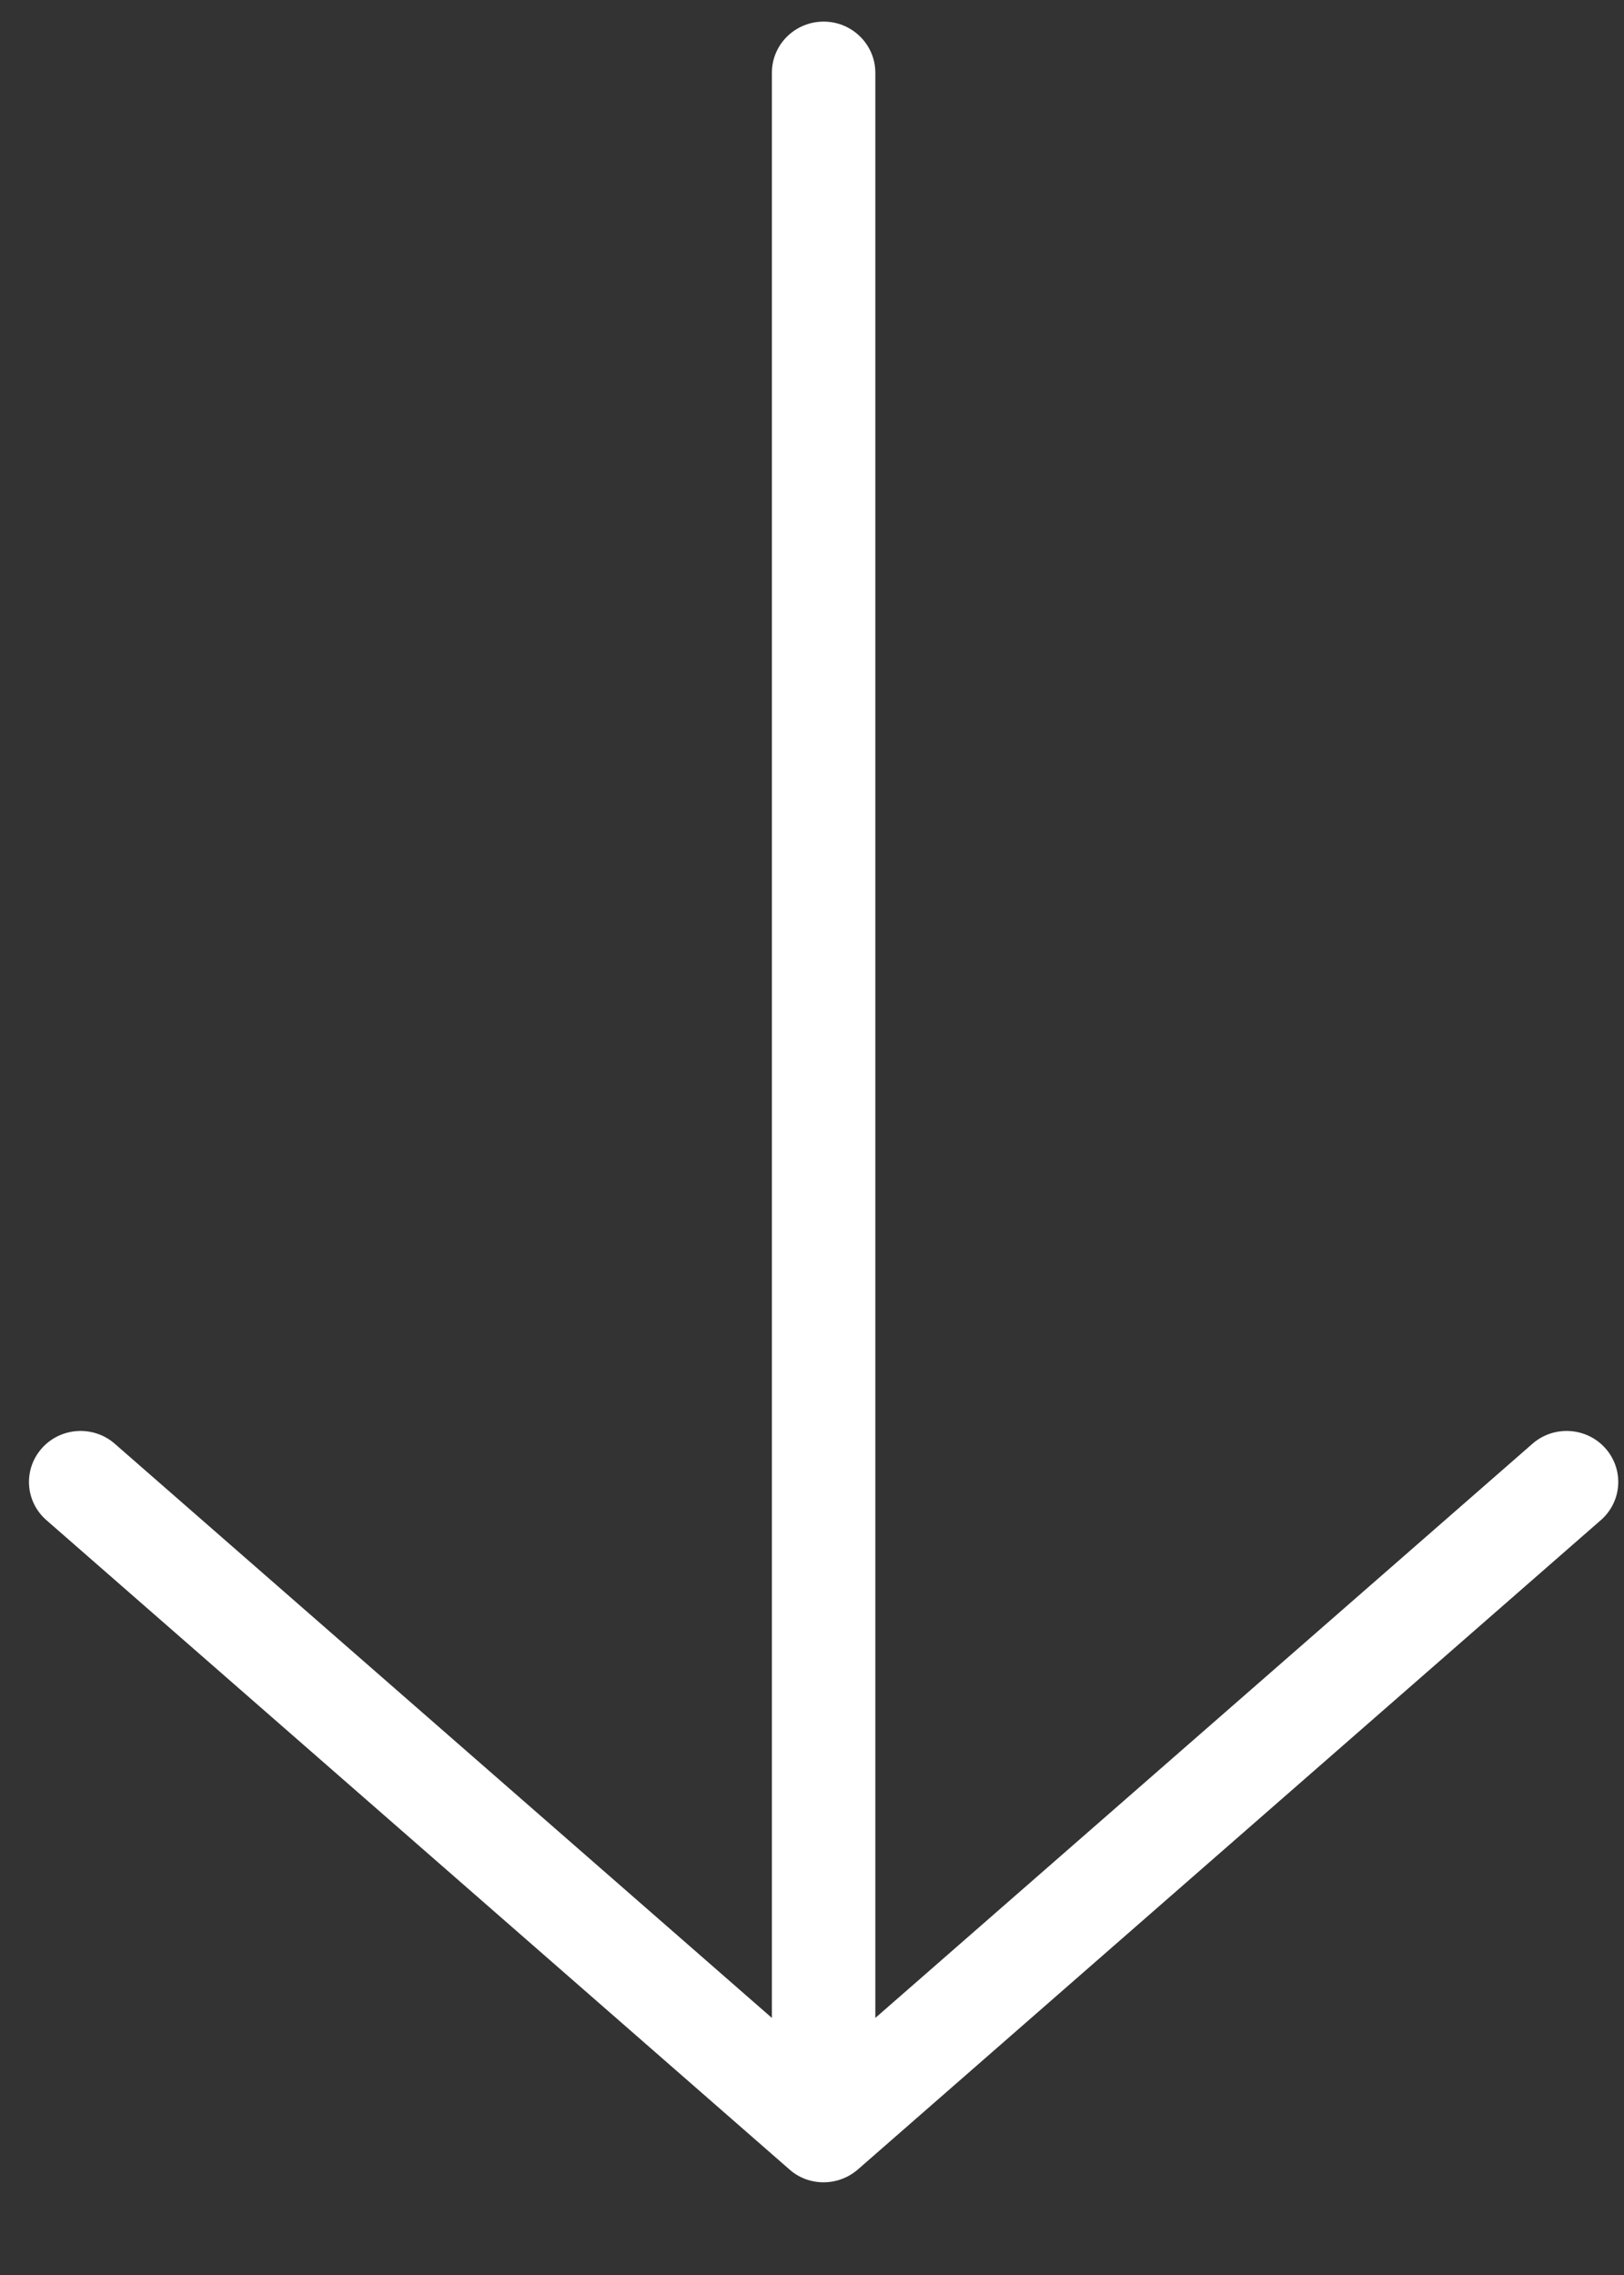
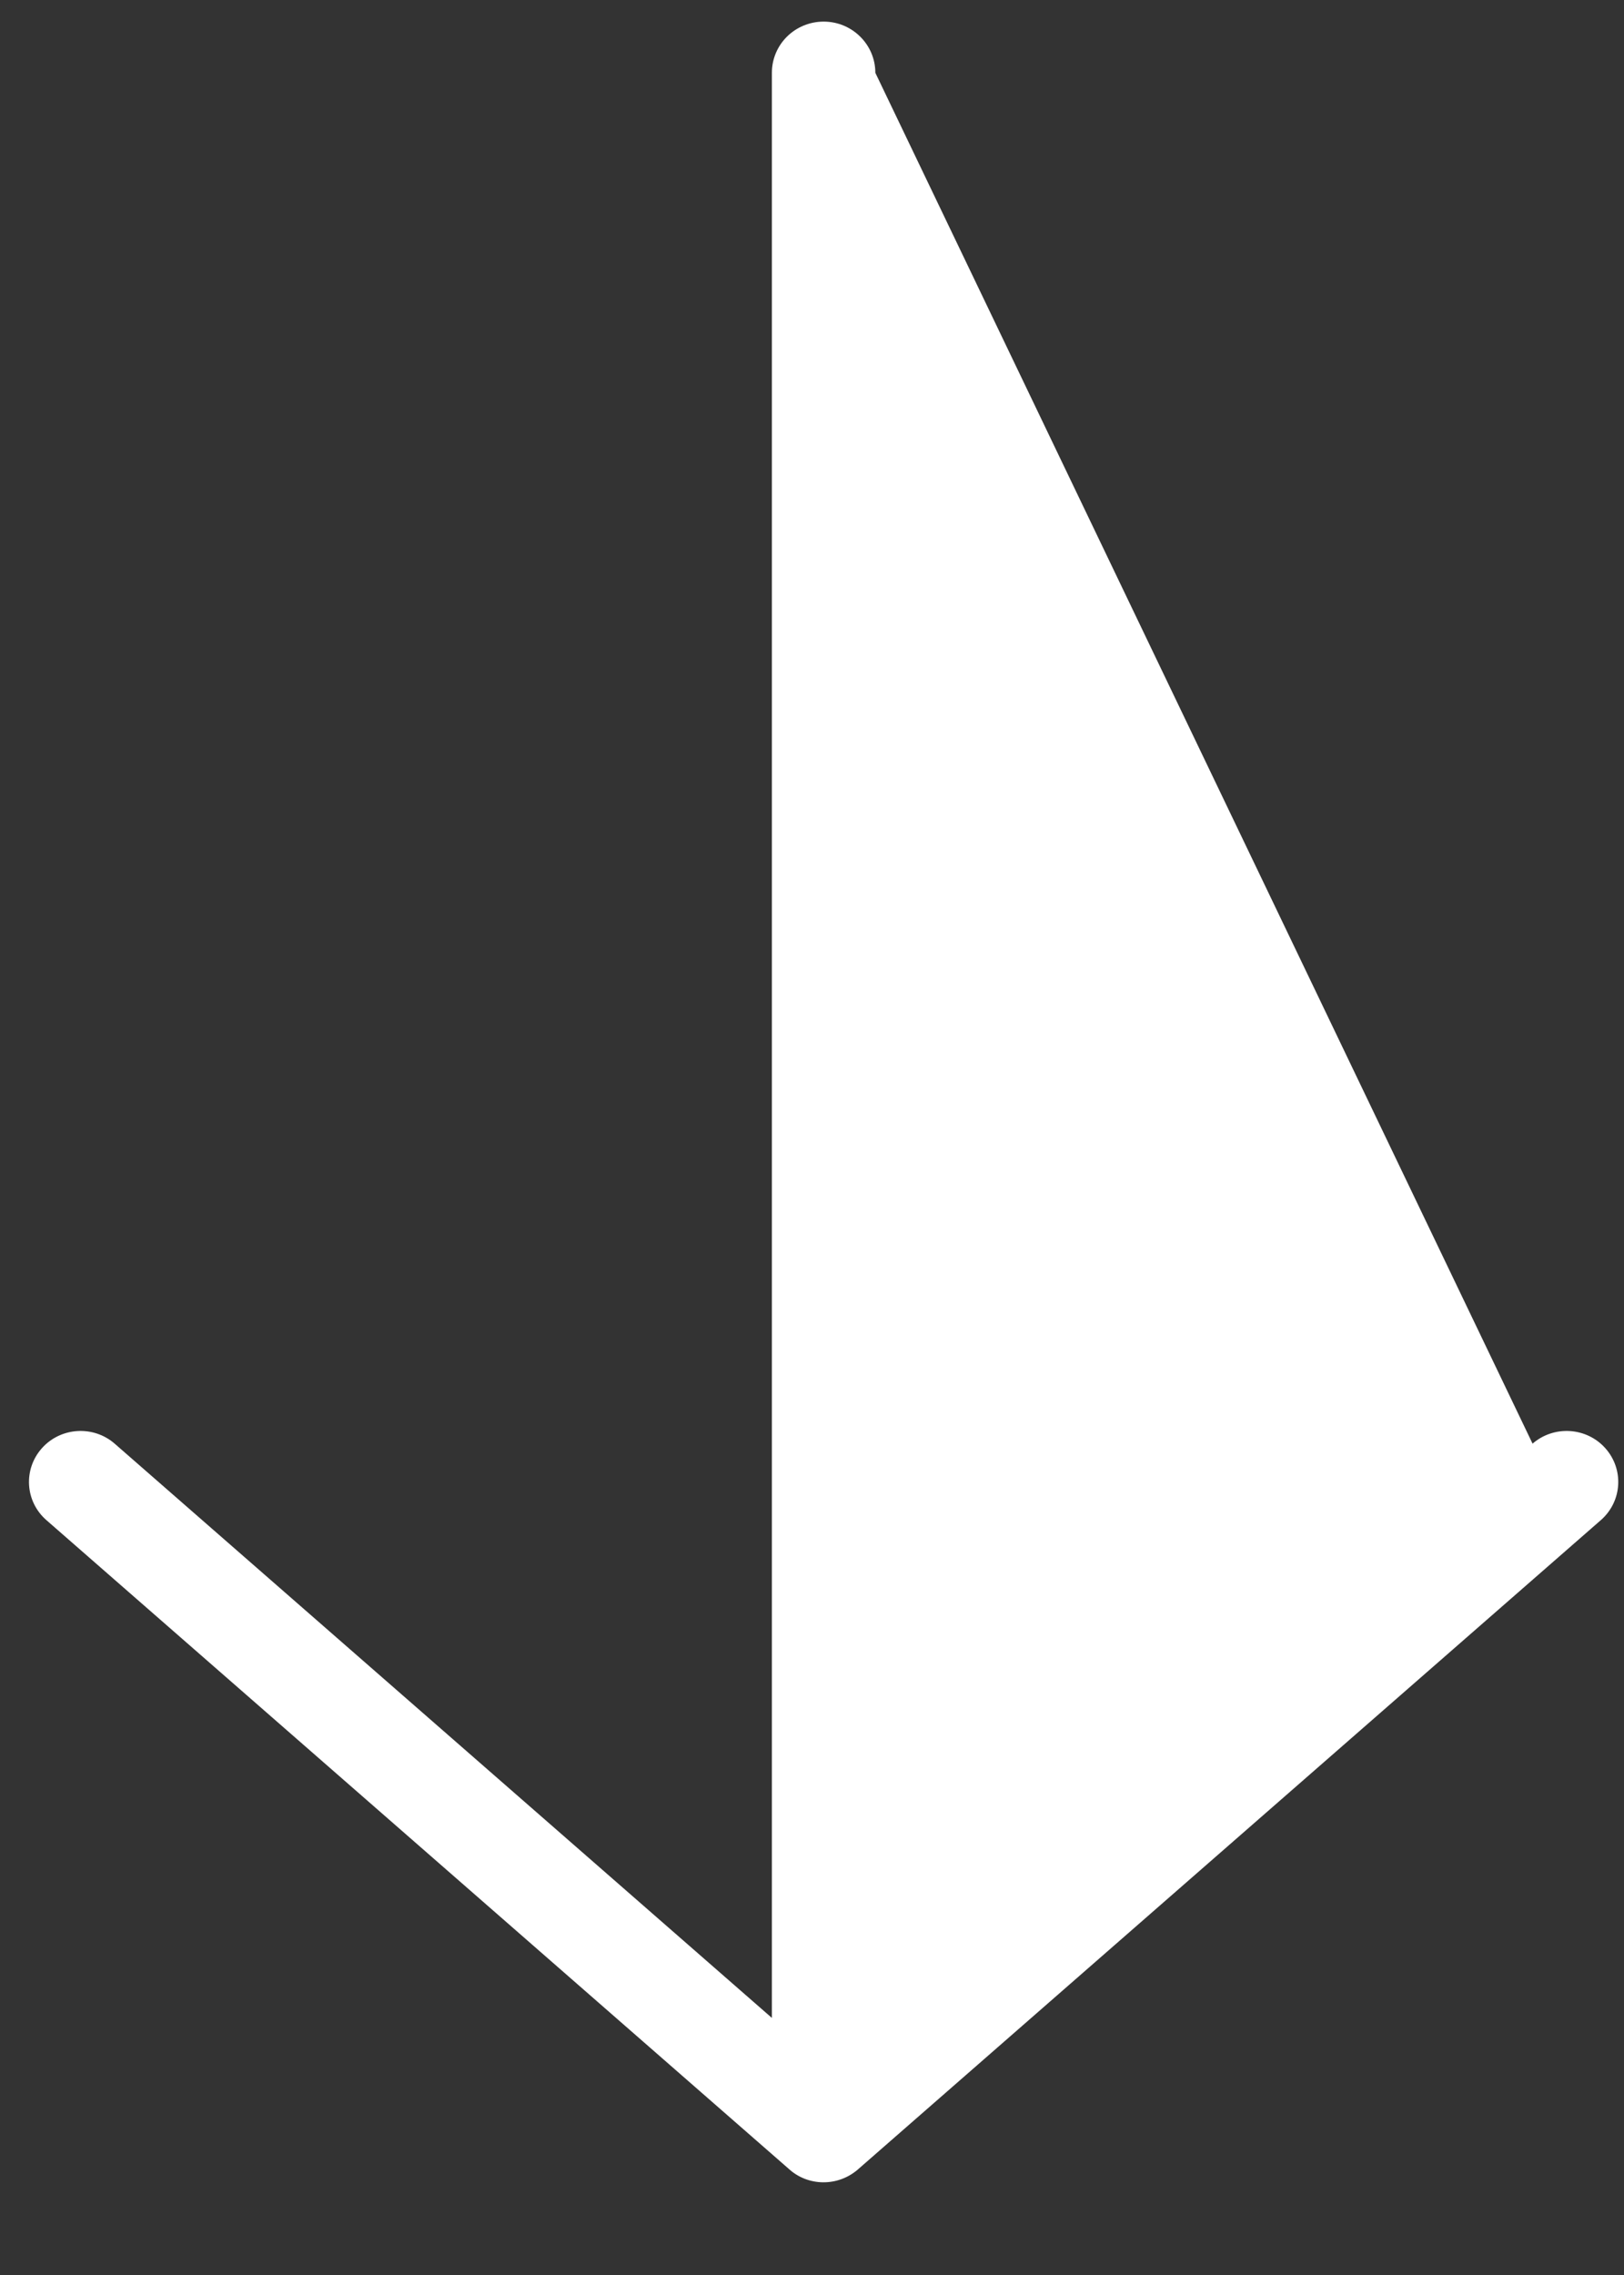
<svg xmlns="http://www.w3.org/2000/svg" width="10" height="14" viewBox="0 0 10 14" fill="none">
  <rect x="0" y="0" width="10" height="14" fill="#333333" stroke="none" />
-   <path d="M9.857 9.355C9.989 9.24 10.001 9.042 9.885 8.912C9.769 8.782 9.568 8.77 9.437 8.884L5.39 12.418L5.39 0.448C5.39 0.274 5.247 0.133 5.072 0.133C4.895 0.133 4.753 0.274 4.753 0.448L4.753 12.418L0.706 8.884C0.575 8.77 0.374 8.782 0.258 8.912C0.142 9.042 0.154 9.24 0.286 9.355L4.856 13.346C4.974 13.455 5.158 13.458 5.282 13.351L9.857 9.355Z" fill="white" />
+   <path d="M9.857 9.355C9.989 9.24 10.001 9.042 9.885 8.912C9.769 8.782 9.568 8.77 9.437 8.884L5.39 0.448C5.39 0.274 5.247 0.133 5.072 0.133C4.895 0.133 4.753 0.274 4.753 0.448L4.753 12.418L0.706 8.884C0.575 8.77 0.374 8.782 0.258 8.912C0.142 9.042 0.154 9.24 0.286 9.355L4.856 13.346C4.974 13.455 5.158 13.458 5.282 13.351L9.857 9.355Z" fill="white" />
</svg>